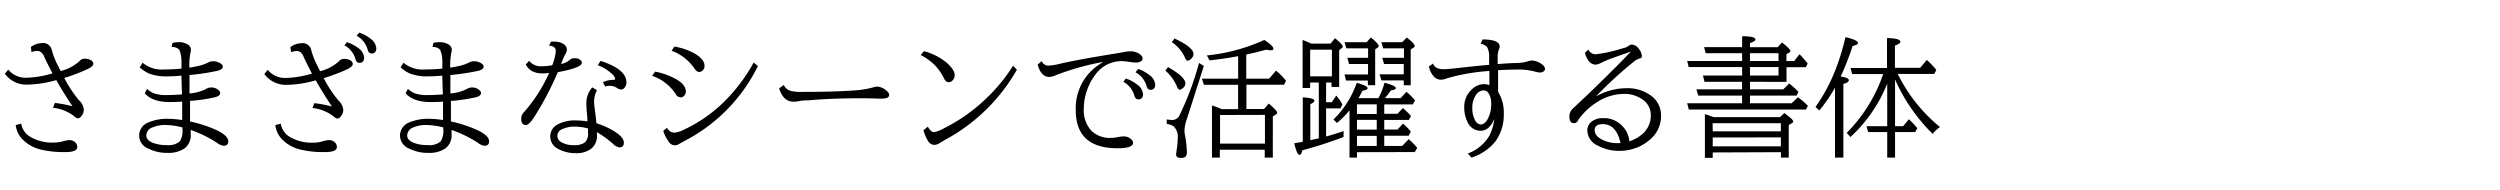
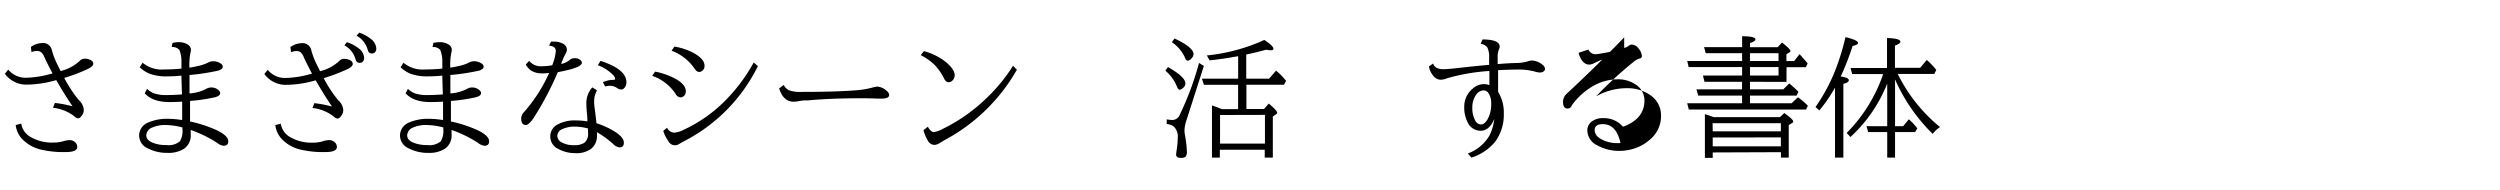
<svg xmlns="http://www.w3.org/2000/svg" id="レイヤー_1" data-name="レイヤー 1" viewBox="0 0 460 35">
  <title>BIZUDmin_M</title>
  <path d="M5.68,8.64a3.63,3.63,0,0,1,2-.71A1.64,1.64,0,0,1,9.55,9.26a14,14,0,0,0,1.11,2.81q.4.82.5,1a8,8,0,0,0,3.46-1.82,1.24,1.24,0,0,1,1-.45,2.19,2.19,0,0,1,1.09.27.76.76,0,0,1,.46.67q0,.43-.93.91a32,32,0,0,1-4.42,1.69,23.47,23.47,0,0,0,2.66,4.05,2.75,2.75,0,0,1,.94,1.75,1.86,1.86,0,0,1-.55,1.35.77.77,0,0,1-.52.29,1,1,0,0,1-.6-.32,7.76,7.76,0,0,0-4-1.63l.35-.89a22.27,22.27,0,0,1,3.25.62q-1.38-2-3-4.82a20.26,20.26,0,0,1-5.34.83,4.85,4.85,0,0,1-4.11-2l.62-.76a4.13,4.13,0,0,0,3.43,1.49,18.3,18.3,0,0,0,4.71-.8q-1-1.91-1.46-2.91Q7.74,9.37,6.84,9.37a3.08,3.08,0,0,0-1.05.21ZM3.91,22.74a3.39,3.39,0,0,0,1.62,2.41,7.83,7.83,0,0,0,4.32,1.08A6.08,6.08,0,0,0,11.59,26a4.71,4.71,0,0,1,1.22-.22,1.42,1.42,0,0,1,.84.26,1.21,1.21,0,0,1,.57,1q0,.94-2.14.94a18.08,18.08,0,0,1-4.61-.47,7,7,0,0,1-3.46-2,4.48,4.48,0,0,1-1.12-2.5Z" />
  <path d="M31.74,7.9a4.48,4.48,0,0,1,1.11-.14,3,3,0,0,1,1.62.39,1.17,1.17,0,0,1,.66,1,2,2,0,0,1-.09.57,11.87,11.87,0,0,0-.19,2.73q.94-.15,1.65-.32a7.31,7.31,0,0,0,1.83-.64,1.92,1.92,0,0,1,.95-.22,2.4,2.4,0,0,1,1.17.32q.54.28.54.7t-.82.7a39.94,39.94,0,0,1-5.3.81v.16l0,.95v1l0,1v.28a7.8,7.8,0,0,0,3-.8,1.91,1.91,0,0,1,1-.3,2,2,0,0,1,1.44.59.62.62,0,0,1,.2.45q0,.5-.89.75a31.39,31.39,0,0,1-4.65.69v.27l0,1,0,1.07v1.44a23.91,23.91,0,0,1,5,1.65Q42,25,42,26q0,.82-.86.82A2.22,2.22,0,0,1,40,26.32a22.29,22.29,0,0,0-4.91-2.41q0,.12,0,.35t0,.41a3,3,0,0,1-1.17,2.66,5.29,5.29,0,0,1-3.07.8,7.63,7.63,0,0,1-3.56-.79A2.63,2.63,0,0,1,25.6,25a2.6,2.6,0,0,1,1.72-2.48,8.73,8.73,0,0,1,3.6-.66,17.7,17.7,0,0,1,2.6.23v-.18l0-1,0-1,0-1V18.7q-1.16.08-2.3.08-3.16,0-4.59-1.62l.43-.81a3.88,3.88,0,0,0,1.32.84,6.84,6.84,0,0,0,2.3.3q1.23,0,2.81-.12-.06-1.41-.11-3.46a24.41,24.41,0,0,1-2.62.14,8.82,8.82,0,0,1-3.28-.5,6,6,0,0,1-1.77-1.17l.53-.84a5.49,5.49,0,0,0,4,1.24,31.23,31.23,0,0,0,3.15-.16V11.31A5.55,5.55,0,0,0,33,9.18a1.67,1.67,0,0,0-1.41-.52Zm1.83,15.55A12.88,12.88,0,0,0,30.48,23a5.87,5.87,0,0,0-2.48.47,1.6,1.6,0,0,0-1.08,1.45q0,.86,1.17,1.34a6.52,6.52,0,0,0,2.54.43A3.2,3.2,0,0,0,33.1,26a3.69,3.69,0,0,0,.47-2.23Z" />
  <path d="M53.44,8.66a3.63,3.63,0,0,1,2-.71,1.64,1.64,0,0,1,1.85,1.34,14,14,0,0,0,1.11,2.81q.4.82.5,1a8,8,0,0,0,3.46-1.82,1.24,1.24,0,0,1,1-.45,2.19,2.19,0,0,1,1.09.27.76.76,0,0,1,.46.67q0,.45-.93.93a33.44,33.44,0,0,1-4.42,1.68,23.47,23.47,0,0,0,2.66,4.05,2.75,2.75,0,0,1,.94,1.75,1.86,1.86,0,0,1-.55,1.35.77.77,0,0,1-.52.29,1,1,0,0,1-.6-.32,7.76,7.76,0,0,0-4-1.63l.35-.89a22.27,22.27,0,0,1,3.25.62q-1.38-2-3-4.82a20.17,20.17,0,0,1-5.34.83,4.85,4.85,0,0,1-4.11-2l.62-.76a4.13,4.13,0,0,0,3.43,1.49,18.3,18.3,0,0,0,4.71-.8q-1-1.91-1.46-2.91Q55.5,9.39,54.6,9.39a3.08,3.08,0,0,0-1.05.21Zm-1.77,14.1a3.39,3.39,0,0,0,1.62,2.41,7.83,7.83,0,0,0,4.32,1.08A5.93,5.93,0,0,0,59.36,26a4.4,4.4,0,0,1,1.22-.22,1.42,1.42,0,0,1,.84.26,1.21,1.21,0,0,1,.57,1q0,.94-2.14.94a18.08,18.08,0,0,1-4.61-.47,6.92,6.92,0,0,1-3.46-2,4.48,4.48,0,0,1-1.12-2.5Zm12.16-15A6.92,6.92,0,0,1,66,8.9a2.3,2.3,0,0,1,1,1.75.92.92,0,0,1-.32.76.79.79,0,0,1-.48.16.71.71,0,0,1-.69-.41,4,4,0,0,1-.14-.41,4.16,4.16,0,0,0-2-2.41ZM66.1,6a6.88,6.88,0,0,1,2.14,1.17,2.35,2.35,0,0,1,1,1.75.92.92,0,0,1-.32.76.79.79,0,0,1-.48.16.71.71,0,0,1-.69-.41A4,4,0,0,1,67.61,9a4.21,4.21,0,0,0-2-2.43Z" />
  <path d="M79.74,7.9a4.48,4.48,0,0,1,1.11-.14,3,3,0,0,1,1.62.39,1.17,1.17,0,0,1,.66,1,2,2,0,0,1-.09.57,11.87,11.87,0,0,0-.19,2.73q.94-.15,1.65-.32a7.31,7.31,0,0,0,1.83-.64,1.92,1.92,0,0,1,.95-.22,2.4,2.4,0,0,1,1.17.32q.54.28.54.7t-.82.7a39.94,39.94,0,0,1-5.3.81v.16l0,.95v1l0,1v.28a7.8,7.8,0,0,0,3-.8,1.91,1.91,0,0,1,1-.3,2,2,0,0,1,1.44.59.62.62,0,0,1,.2.45q0,.5-.89.75a31.39,31.39,0,0,1-4.65.69v.27l0,1,0,1.07v1.44a23.91,23.91,0,0,1,5,1.65Q90,25,90,26q0,.82-.86.82A2.22,2.22,0,0,1,88,26.32a22.29,22.29,0,0,0-4.91-2.41q0,.12,0,.35t0,.41a3,3,0,0,1-1.17,2.66,5.29,5.29,0,0,1-3.07.8,7.63,7.63,0,0,1-3.56-.79A2.63,2.63,0,0,1,73.6,25a2.6,2.6,0,0,1,1.72-2.48,8.73,8.73,0,0,1,3.6-.66,17.7,17.7,0,0,1,2.6.23v-.18l0-1,0-1,0-1V18.7q-1.16.08-2.3.08-3.16,0-4.59-1.62l.43-.81a3.88,3.88,0,0,0,1.32.84,6.84,6.84,0,0,0,2.3.3q1.23,0,2.81-.12-.06-1.41-.11-3.46a24.41,24.41,0,0,1-2.62.14,8.82,8.82,0,0,1-3.28-.5,6,6,0,0,1-1.77-1.17l.53-.84a5.49,5.49,0,0,0,4,1.24,31.23,31.23,0,0,0,3.15-.16V11.31A5.55,5.55,0,0,0,81,9.18a1.67,1.67,0,0,0-1.41-.52Zm1.83,15.55A12.88,12.88,0,0,0,78.48,23a5.87,5.87,0,0,0-2.48.47,1.6,1.6,0,0,0-1.08,1.45q0,.86,1.17,1.34a6.52,6.52,0,0,0,2.54.43A3.2,3.2,0,0,0,81.1,26a3.69,3.69,0,0,0,.47-2.23Z" />
  <path d="M101.39,7.66a4.55,4.55,0,0,1,.64,0,3.12,3.12,0,0,1,1.57.39,1.24,1.24,0,0,1,.71,1.1,1.64,1.64,0,0,1-.25.75,11.2,11.2,0,0,0-.68,1.51l-.11.28,0,.08a3.63,3.63,0,0,0,1.62-.79,1.1,1.1,0,0,1,.81-.26,1.46,1.46,0,0,1,1.23.46.62.62,0,0,1,.13.38q0,.9-4.42,1.72l-.07.16a57.57,57.57,0,0,1-4.41,8.31Q97.28,23,96.77,23q-.87,0-.87-1.18a1.72,1.72,0,0,1,.5-1.17,28.62,28.62,0,0,0,4.65-7.24,7.06,7.06,0,0,1-1.18.09,3.92,3.92,0,0,1-2.13-.5,3.52,3.52,0,0,1-1-1.12l.62-.69a2.69,2.69,0,0,0,2.25,1,10,10,0,0,0,2-.19,9.11,9.11,0,0,0,.66-2.59q0-.94-1.25-1Zm7.56,8.4.89.55a4.43,4.43,0,0,0-.52,2.19,9.72,9.72,0,0,0,.11,1.18q.19,1.45.32,2.7a14.47,14.47,0,0,1,3.56,1.66q1.48,1,1.48,1.9t-.81.88a2,2,0,0,1-1.14-.61,18.4,18.4,0,0,0-3-2.19q0,.23,0,.54a3,3,0,0,1-1.05,2.5,4.48,4.48,0,0,1-2.86.82,6.53,6.53,0,0,1-3.2-.77,2.52,2.52,0,0,1-1.48-2.29,2.45,2.45,0,0,1,1.31-2.2,6.66,6.66,0,0,1,3.45-.76,12.46,12.46,0,0,1,2.07.18q0-.86-.11-1.69-.08-1.11-.08-1.5A4.34,4.34,0,0,1,109,16.06Zm-.76,7.58a9.17,9.17,0,0,0-2.43-.34,5.21,5.21,0,0,0-2.3.46,1.37,1.37,0,0,0-.91,1.24,1.33,1.33,0,0,0,.7,1.14,4.46,4.46,0,0,0,2.4.57,3.19,3.19,0,0,0,1.92-.47,2.15,2.15,0,0,0,.63-1.8q0-.22,0-.69Zm2.75-8.52a4.68,4.68,0,0,1,1.95-.43q.3,0,.3-.16a1.23,1.23,0,0,0-.39-.74A7.67,7.67,0,0,0,110,12l.5-.8q4.76,1.54,4.76,3.94a1.46,1.46,0,0,1-.42,1.08.77.77,0,0,1-.56.25,1.42,1.42,0,0,1-.73-.27,2.49,2.49,0,0,0-1.31-.42,3.1,3.1,0,0,0-.89.14Z" />
  <path d="M120.54,13.18a13,13,0,0,1,4,1.46q1.65,1,1.65,2.17a1.08,1.08,0,0,1-.36.86.91.91,0,0,1-.63.25,1.07,1.07,0,0,1-.87-.62A8.49,8.49,0,0,0,120,13.95Zm2.2,10.32a1.52,1.52,0,0,0,1.34.91,5,5,0,0,0,1.8-.57,26.4,26.4,0,0,0,7.48-5.24,31.25,31.25,0,0,0,5.32-7.1l.77.67A30.82,30.82,0,0,1,125.83,26l-.82.46a1.36,1.36,0,0,1-2.06-.55,6.07,6.07,0,0,1-.91-1.83Zm1.35-14.93a11.54,11.54,0,0,1,3.74,1.29q1.8,1.07,1.8,2.21a1.08,1.08,0,0,1-.62,1.08.79.79,0,0,1-.37.09q-.45,0-.89-.68a8.81,8.81,0,0,0-4.18-3.23Z" />
  <path d="M144.21,15.63a2.1,2.1,0,0,0,1,1,6.45,6.45,0,0,0,2.27.28q6,0,9.68-.27a17.23,17.23,0,0,0,3.53-.57,3.26,3.26,0,0,1,.73-.14,2.8,2.8,0,0,1,1.7.77,1.06,1.06,0,0,1,.49.75q0,.69-1.34.69l-.94,0q-1.3-.06-2.87-.06-5.61,0-9.77.39l-.41,0q-.69,0-1.39.16a5.11,5.11,0,0,1-.88.08q-1.87,0-2.65-2.44Z" />
  <path d="M170,9.41a11.06,11.06,0,0,1,4.17,2.11q1.49,1.32,1.49,2.29a1.33,1.33,0,0,1-.34.93,1,1,0,0,1-.77.39q-.48,0-.81-.62a9.71,9.71,0,0,0-1.89-2.68,10.7,10.7,0,0,0-2.43-1.69Zm.73,13.9q.52,1,1.15,1a5.64,5.64,0,0,0,1.72-.66,31.3,31.3,0,0,0,7.75-5.43,30.87,30.87,0,0,0,5.05-6.12l.71.73A33.41,33.41,0,0,1,173.9,25.73q-.37.21-1,.59a1.87,1.87,0,0,1-1,.34,1.43,1.43,0,0,1-1.21-.84,7.17,7.17,0,0,1-.77-1.87Z" />
-   <path d="M191.68,11.24a1.27,1.27,0,0,0,1.27.83,11.78,11.78,0,0,0,2.18-.36q3.32-.77,10.56-1.93l1-.18A6.78,6.78,0,0,1,208,9.44a2.92,2.92,0,0,1,1.51.39q.73.43.73.93a.59.59,0,0,1-.32.52,1.63,1.63,0,0,1-.9.23,9,9,0,0,1-1.35-.14,8.38,8.38,0,0,0-1.32-.12,5.93,5.93,0,0,0-4.86,2.57,9.4,9.4,0,0,0-1.16,2,10.26,10.26,0,0,0-.91,4.2,5.53,5.53,0,0,0,1.36,4,4.8,4.8,0,0,0,3.62,1.35,6.78,6.78,0,0,0,1.27-.14,6.24,6.24,0,0,1,1-.13,2,2,0,0,1,1.58.63.81.81,0,0,1,.23.55q0,1-2.86,1-7.68,0-7.68-7a9.61,9.61,0,0,1,4.95-8.8v-.07a47.69,47.69,0,0,0-8.57,2.41,3.54,3.54,0,0,1-1.23.34q-1.54,0-2.16-2.27Zm15.48,3.21a6.86,6.86,0,0,1,2.16,1.17,2.35,2.35,0,0,1,1,1.75.92.92,0,0,1-.32.76.79.79,0,0,1-.48.16.71.71,0,0,1-.69-.41,4,4,0,0,1-.14-.41,4.26,4.26,0,0,0-2-2.43Zm2.26-1.76a6.88,6.88,0,0,1,2.14,1.17,2.35,2.35,0,0,1,1,1.75.9.9,0,0,1-.32.76.79.79,0,0,1-.48.16.71.71,0,0,1-.69-.41,4,4,0,0,1-.14-.41,4.16,4.16,0,0,0-2-2.41Z" />
  <path d="M214.91,12.34q3.2,1.82,3.2,3a1.14,1.14,0,0,1-.49.89,1,1,0,0,1-.57.28q-.27,0-.53-.67A7.62,7.62,0,0,0,214.43,13Zm6.6-.2L218.35,22a7,7,0,0,0-.41,2,6,6,0,0,0,.11.95,19,19,0,0,1,.33,2.87,1.46,1.46,0,0,1-.22,1,1.21,1.21,0,0,1-.86.23q-.9,0-.9-.62s.06-.5.18-1.35a12.34,12.34,0,0,0,.12-1.68,2.51,2.51,0,0,0-.81-2.19,3.06,3.06,0,0,0-1.21-.4v-.84a8.9,8.9,0,0,0,1,.11,1.49,1.49,0,0,0,1.39-.95,54.47,54.47,0,0,0,3.55-9.55Zm-5.4-5.06q3.5,1.64,3.5,2.87a1.23,1.23,0,0,1-.47.89.91.91,0,0,1-.59.32q-.29,0-.48-.47a6.74,6.74,0,0,0-2.45-2.93Zm8.7,13h3V15.6h-6.29l-.36-1.12h6.66V10.34q-3,.54-5.26.77l-.5-.91a33.31,33.31,0,0,0,10.57-2.85q1.68,1.09,1.68,1.62,0,.28-.53.28a3.82,3.82,0,0,1-.79-.11q-2,.55-3.68.89v4.44h4.21L234.79,13a11.62,11.62,0,0,1,1.85,1.88l-.39.71h-6.91v4.46h3.25l.86-1Q235,20.36,235,20.73q0,.18-.25.34l-.55.36V29h-1.49V27.55h-8.26V29H223V19.4Q223.55,19.57,224.8,20.07Zm-.32,1.08v5.26h8.26V21.14Z" />
-   <path d="M241.07,15.19v1h-1.39V7.35q.71.26,1.59.67h3.57l.79-1q1.44,1.17,1.44,1.54a.35.35,0,0,1-.16.27l-.5.38V16H245v-.82h-1V18.8h1.05l.82-1.21A8.79,8.79,0,0,1,247,19.2l-.36.75H244v5.16l.22-.06q1.23-.33,3-.93V25.2a73,73,0,0,1-7.59,2.45q-.19.84-.48.84-.53,0-1-2.13l1.56-.27V17.91q2.14.13,2.14.62,0,.29-.75.64v6.63l1.16-.27.4-.08V15.19Zm0-1.15h4V9.14h-4ZM249.68,28V29h-1.37v-8.7A17.84,17.84,0,0,1,246,22.63l-.64-.64a17.45,17.45,0,0,0,4.28-6.75q2,.54,2,1,0,.3-.95.45-.36.74-.73,1.37h3.66a12.48,12.48,0,0,0,1.13-2.84q2.09.55,2.09,1,0,.27-.91.42-.59.82-1.1,1.42h2.88l1.08-1.17a12.58,12.58,0,0,1,1.58,1.58l-.41.74H254.7v1.73h2.43l1-1.05a15,15,0,0,1,1.49,1.44l-.39.74H254.7v1.76h2.45l1-1.08a10.59,10.59,0,0,1,1.44,1.46l-.39.76H254.7v1.88H258l1.21-1.25a13.57,13.57,0,0,1,1.56,1.62l-.46.76Zm2-13.18h-4l-.3-1.12h4.34V11.78h-3.5l-.3-1.15h3.81V8.89h-4l-.33-1.12h4.05l.79-.87q1.45,1.17,1.45,1.57a.36.36,0,0,1-.18.28l-.48.33v6.6H251.7Zm-2,6.15h3.64V19.2h-3.64Zm0,2.88h3.64V22.06h-3.64Zm0,3h3.64V25h-3.64Zm8.61-12.06h-4.1l-.36-1.12h4.46V11.78h-3.62l-.34-1.15h4V8.89h-3.83l-.32-1.12H258l.84-.87q1.46,1.13,1.46,1.54a.35.35,0,0,1-.18.32l-.55.33v6.6H258.3Z" />
  <path d="M274,11.93V10.66a3.9,3.9,0,0,0-.33-1.92,1.73,1.73,0,0,0-1.23-.67l.34-.81q3.16,0,3.16,1.32a1.09,1.09,0,0,1-.12.47,3.89,3.89,0,0,0-.25,1.59v1.15q1.92-.16,3.41-.2a7.56,7.56,0,0,0,2-.26,3.53,3.53,0,0,1,.82-.2,3.27,3.27,0,0,1,2,.77,1,1,0,0,1,.48.75.56.56,0,0,1-.23.47,1.14,1.14,0,0,1-.73.22,3.61,3.61,0,0,1-1-.2,12.07,12.07,0,0,0-3.3-.34q-1,0-3.37.11v.21q0,2.7,0,3.77a7.22,7.22,0,0,1,1.05,4A8.37,8.37,0,0,1,275.17,26a9.24,9.24,0,0,1-4.43,3l-.66-.76a7.58,7.58,0,0,0,4-3.34,8.93,8.93,0,0,0,.86-3q-.9,2.16-2.52,2.16a2.63,2.63,0,0,1-2.41-1.63,5.91,5.91,0,0,1-.59-2.72A4.27,4.27,0,0,1,271,16.29a3.07,3.07,0,0,1,2.05-.81,2.81,2.81,0,0,1,1,.19V15.5q0-.95,0-2.18v-.26a36.31,36.31,0,0,0-7.78,1.34,3.27,3.27,0,0,1-1.17.27,1.76,1.76,0,0,1-1.36-.7,3.81,3.81,0,0,1-.82-1.73l.77-.56a1.39,1.39,0,0,0,.68.82,2.91,2.91,0,0,0,1.3.23q.49,0,1.91-.14Q271.74,12.12,274,11.93Zm-1,4.7a1.74,1.74,0,0,0-1.43.86,3.93,3.93,0,0,0-.66,2.33,4.6,4.6,0,0,0,.56,2.41,1.2,1.2,0,0,0,1,.67q.66,0,1.2-.88a5.49,5.49,0,0,0,.71-2.91,3.35,3.35,0,0,0-.52-2A1.08,1.08,0,0,0,273,16.63Z" />
-   <path d="M292.26,9.12a1.5,1.5,0,0,0,1.3.87,25.26,25.26,0,0,0,4.66-1l.52-.14a2.27,2.27,0,0,0,.89-.39,1,1,0,0,1,.63-.26,1.67,1.67,0,0,1,1.28.79,2.25,2.25,0,0,1,.56,1.28.42.42,0,0,1-.36.48,2.93,2.93,0,0,0-1.12.6,71.68,71.68,0,0,0-6.82,6.25l0,.07a11.31,11.31,0,0,1,5.47-1.44,7.24,7.24,0,0,1,4.5,1.36,4.44,4.44,0,0,1,1.86,3.7,5.58,5.58,0,0,1-2.17,4.5A8.05,8.05,0,0,1,301.56,27a8.83,8.83,0,0,1-3.56.76,8.23,8.23,0,0,1-4.07-1A3.09,3.09,0,0,1,292.07,24a2,2,0,0,1,.84-1.66,3.23,3.23,0,0,1,2-.6,4.61,4.61,0,0,1,3.71,1.57A4.38,4.38,0,0,1,299.79,26a6.86,6.86,0,0,0,2.14-1.12,4.48,4.48,0,0,0,1.82-3.6,3.49,3.49,0,0,0-1.56-3,5.74,5.74,0,0,0-3.43-1,9.24,9.24,0,0,0-4.68,1.37,12.5,12.5,0,0,0-3.27,2.86,4.13,4.13,0,0,0-.48.69.79.79,0,0,1-.75.46q-.81,0-.81-1.22a2,2,0,0,1,.45-1.28q.11-.13.59-.57,2.37-2.19,5.37-5.14,3.19-3.15,4.84-4.89V9.51l-2.16.76-1.3.46a20.58,20.58,0,0,0-2,.86,2.5,2.5,0,0,1-.94.3q-1.37,0-2-2.17Zm5.91,17.2q-.76-3.48-3.27-3.48-1.48,0-1.48,1.11a1.7,1.7,0,0,0,.73,1.34,3.7,3.7,0,0,0,.83.49,6.06,6.06,0,0,0,2.59.56Z" />
+   <path d="M292.26,9.12a1.5,1.5,0,0,0,1.3.87,25.26,25.26,0,0,0,4.66-1l.52-.14a2.27,2.27,0,0,0,.89-.39,1,1,0,0,1,.63-.26,1.67,1.67,0,0,1,1.28.79,2.25,2.25,0,0,1,.56,1.28.42.42,0,0,1-.36.48,2.93,2.93,0,0,0-1.12.6,71.68,71.68,0,0,0-6.82,6.25l0,.07a11.31,11.31,0,0,1,5.47-1.44,7.24,7.24,0,0,1,4.5,1.36,4.44,4.44,0,0,1,1.86,3.7,5.58,5.58,0,0,1-2.17,4.5A8.05,8.05,0,0,1,301.56,27a8.83,8.83,0,0,1-3.56.76,8.23,8.23,0,0,1-4.07-1A3.09,3.09,0,0,1,292.07,24a2,2,0,0,1,.84-1.66,3.23,3.23,0,0,1,2-.6,4.61,4.61,0,0,1,3.71,1.57a6.86,6.86,0,0,0,2.14-1.12,4.48,4.48,0,0,0,1.82-3.6,3.49,3.49,0,0,0-1.56-3,5.74,5.74,0,0,0-3.43-1,9.24,9.24,0,0,0-4.68,1.37,12.5,12.5,0,0,0-3.27,2.86,4.13,4.13,0,0,0-.48.69.79.79,0,0,1-.75.46q-.81,0-.81-1.22a2,2,0,0,1,.45-1.28q.11-.13.59-.57,2.37-2.19,5.37-5.14,3.19-3.15,4.84-4.89V9.51l-2.16.76-1.3.46a20.58,20.58,0,0,0-2,.86,2.5,2.5,0,0,1-.94.3q-1.37,0-2-2.17Zm5.91,17.2q-.76-3.48-3.27-3.48-1.48,0-1.48,1.11a1.7,1.7,0,0,0,.73,1.34,3.7,3.7,0,0,0,.83.49,6.06,6.06,0,0,0,2.59.56Z" />
  <path d="M322,15.05v1.39h6.12l1.1-1.08a17.23,17.23,0,0,1,1.7,1.54l-.35.69H322V19h7.65l1.17-1.1a13.27,13.27,0,0,1,1.83,1.56l-.34.69H310.74l-.3-1.15h10.1V17.59h-8.06l-.34-1.15h8.4V15.05h-6.91l-.29-1.15h7.21V12.34h-9.84l-.26-1.12h10.1V9.79h-6.7l-.3-1.12h7v-2q2.45,0,2.45.59,0,.32-1,.66v.77h5.09l.79-.87q1.56,1.2,1.56,1.59a.26.26,0,0,1-.14.21l-.6.35v1.27h1.42l1-1.27q.8.87,1.49,1.7l-.34.69h-3.55v2.71Zm-6.86,13v1H313.7V21l.62.2,1,.35h12.2l.79-.75q1.64,1.17,1.64,1.55,0,.18-.27.33l-.55.32V29h-1.44V28Zm0-3.88h12.54v-1.5H315.12Zm0,1.13v1.63h12.54V25.28ZM322,11.22h5.25V9.79H322Zm0,2.68h5.25V12.34H322Z" />
  <path d="M338.69,14.08q1.49.21,1.49.67t-1,.67V29h-1.54V16.12a27.07,27.07,0,0,1-2.88,4.2l-.71-.63a32.36,32.36,0,0,0,3.68-6.86,44.78,44.78,0,0,0,1.84-6q2.31.56,2.31,1.08,0,.32-1,.55A51.48,51.48,0,0,1,338.69,14.08Zm10,.59v8.55h1.49l1.05-1.28.4.38a11.63,11.63,0,0,1,1.16,1.29l-.41.69h-3.69V29h-1.44V24.3h-3.5l-.32-1.08h3.82V15.39a27,27,0,0,1-6.76,9.82l-.7-.75a28.33,28.33,0,0,0,6.67-10.7l0-.13h-5.66l-.3-1.12h6.71V7q2.46.06,2.46.68,0,.35-1,.71v4.08h4.65l1.21-1.44a14.76,14.76,0,0,1,1.75,1.83l-.37.74h-6.73l.09.18a29.45,29.45,0,0,0,7.69,9.6,5.83,5.83,0,0,0-1.35,1.25A32.26,32.26,0,0,1,348.71,14.66Z" />
</svg>